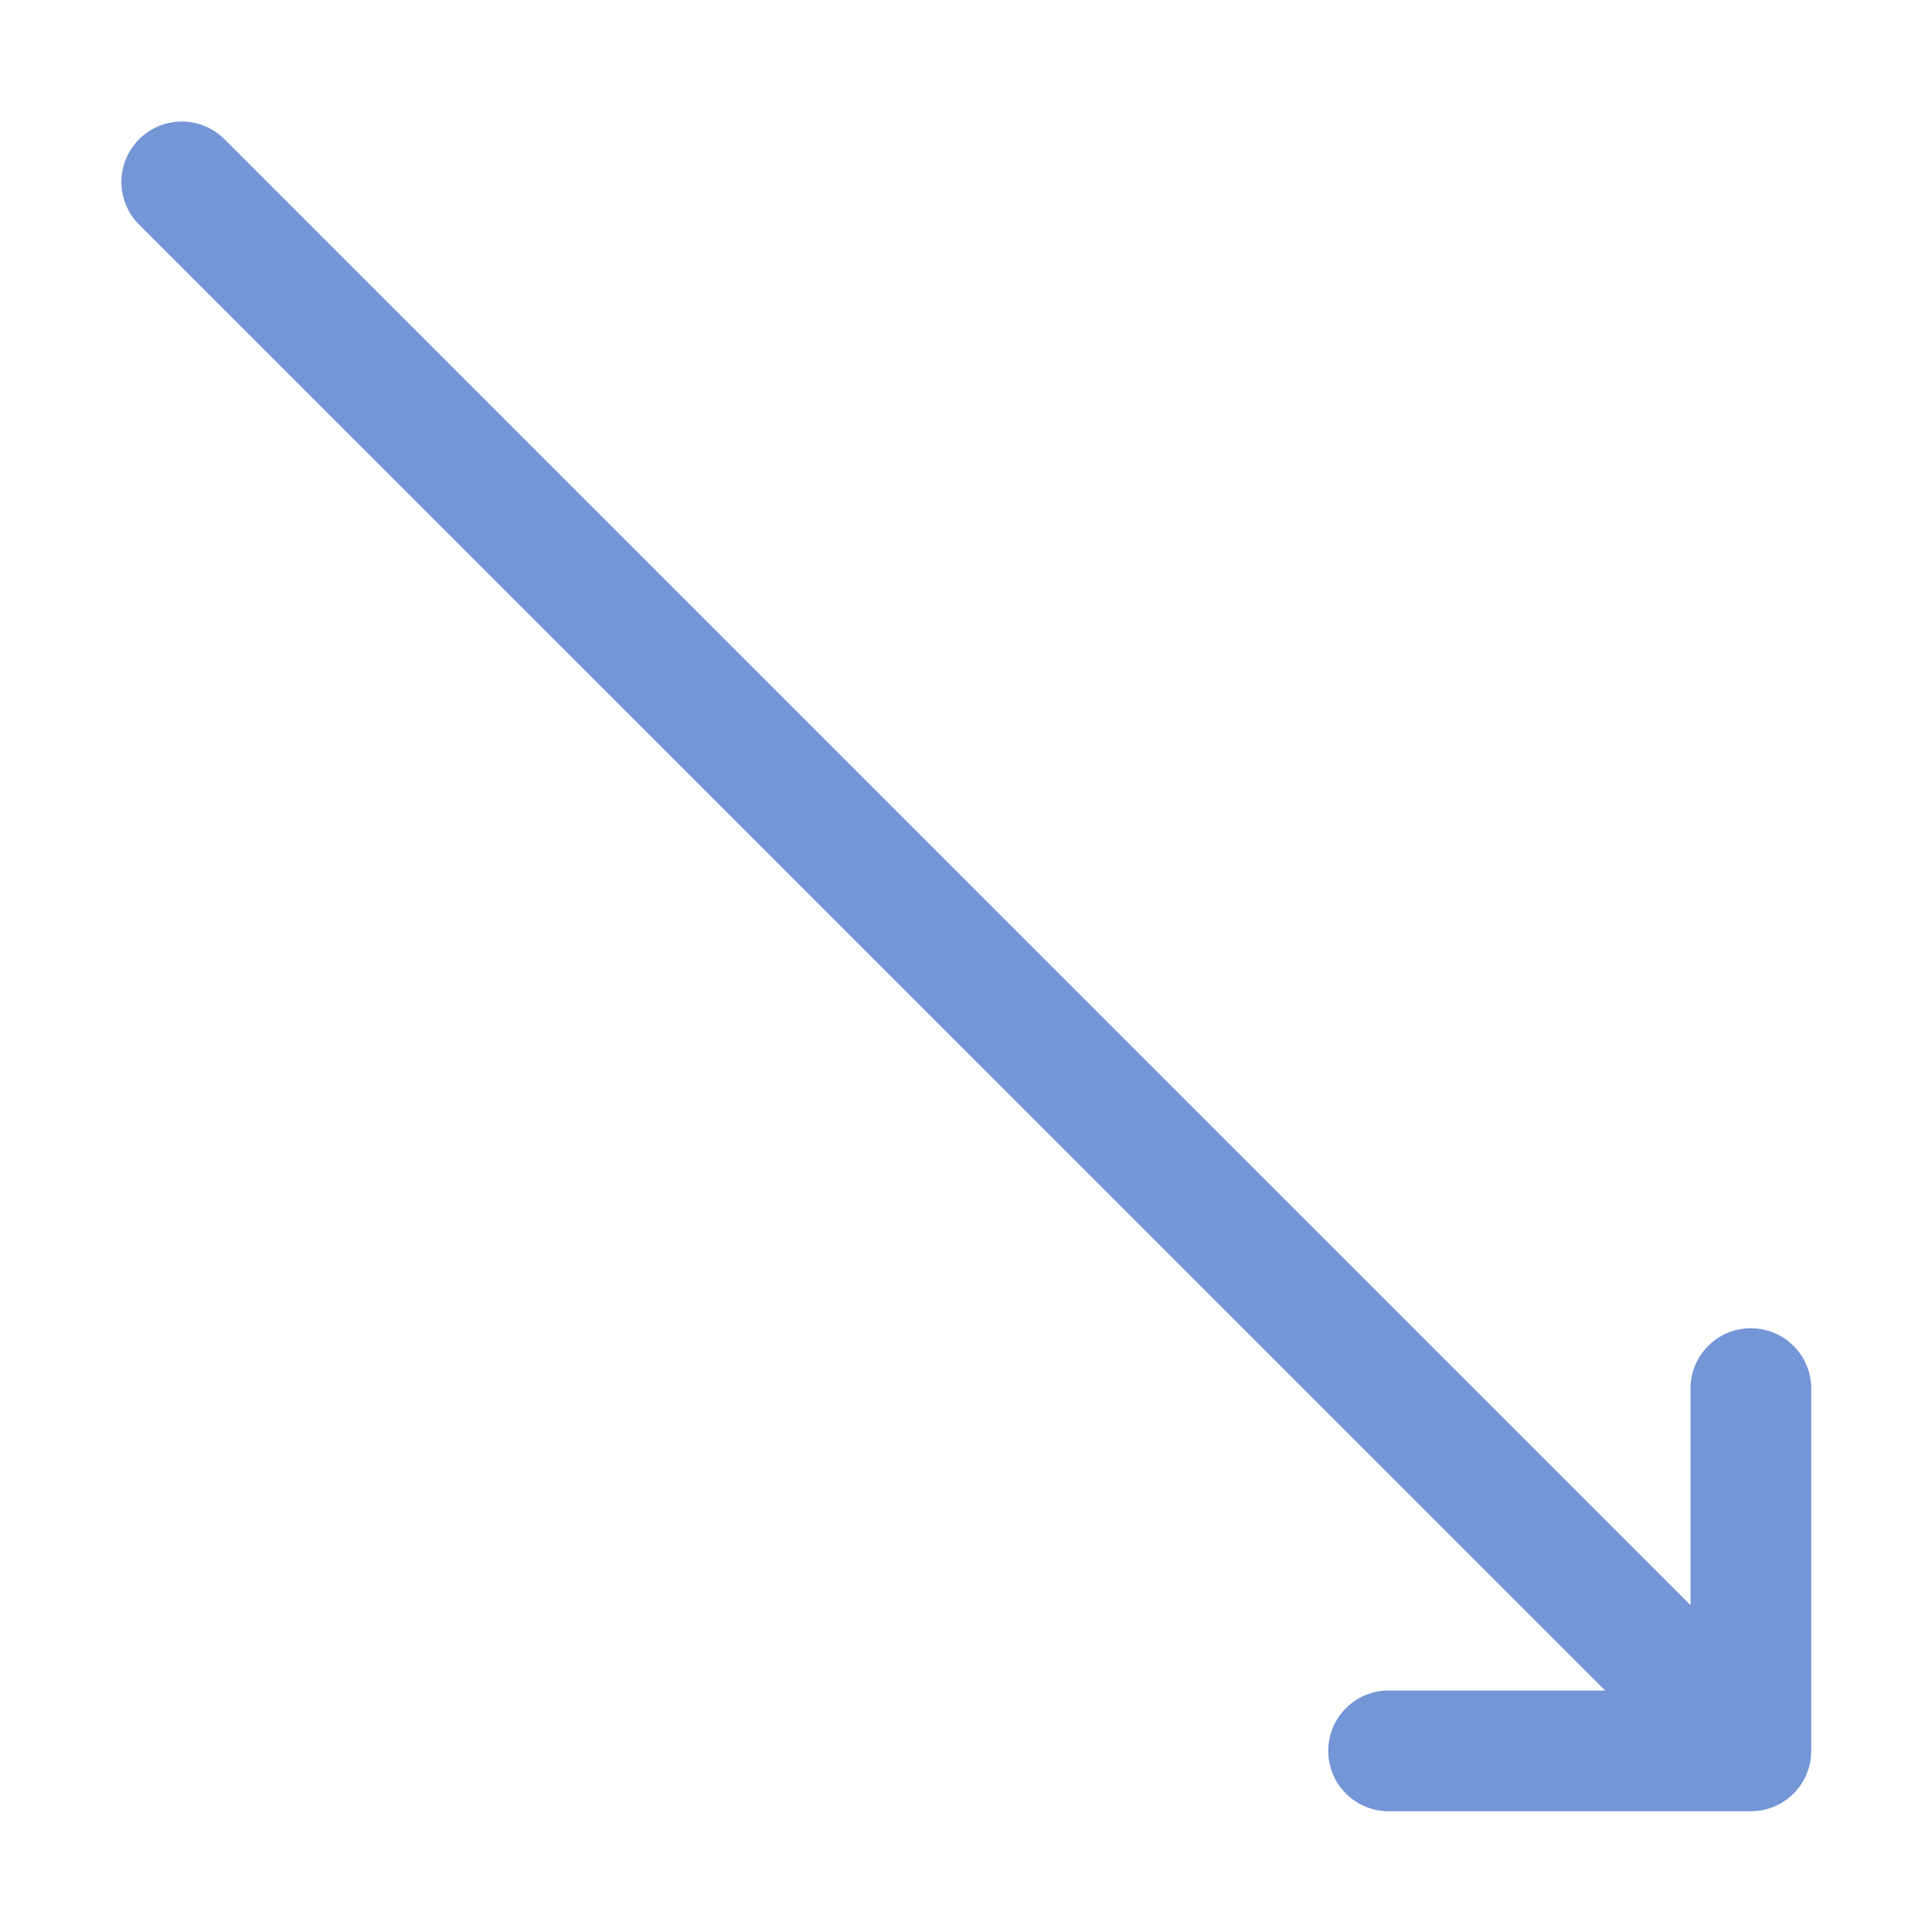
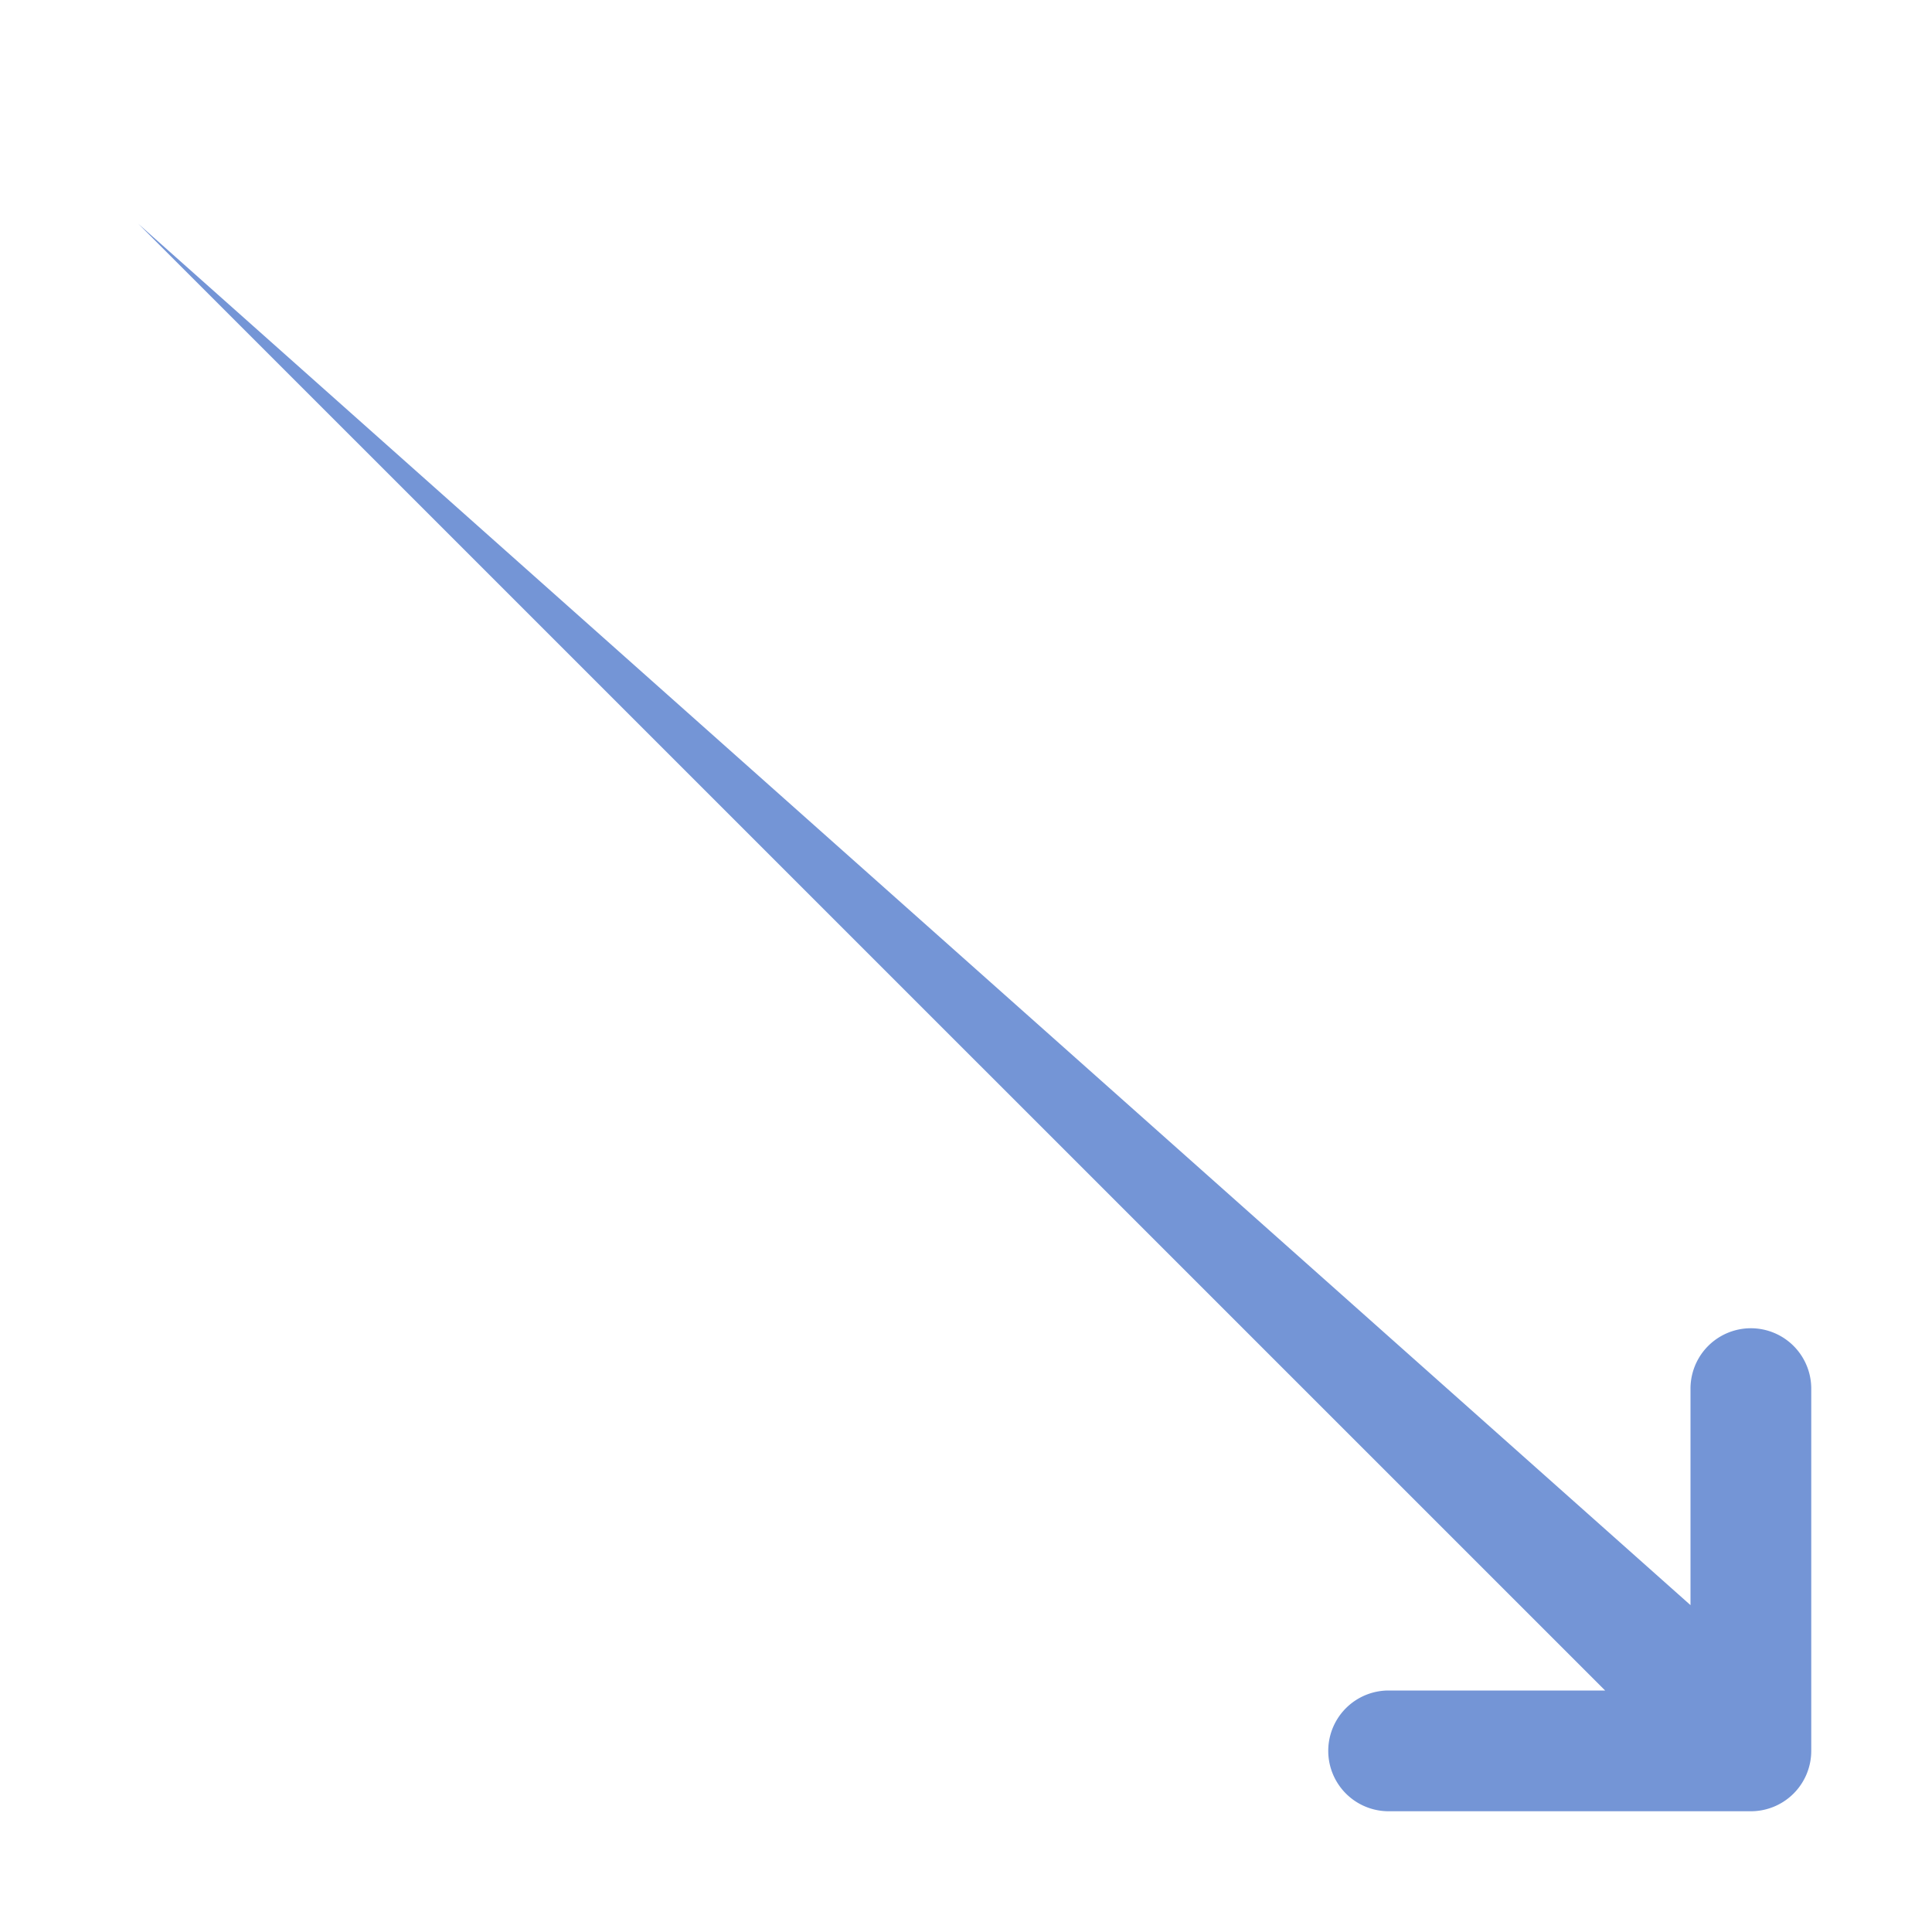
<svg xmlns="http://www.w3.org/2000/svg" viewBox="0 0 16 16">
  <defs>
    <style type="text/css">.skinbase80{fill:#517bcc;fill-opacity:0.8;}</style>
  </defs>
  <title>预设-箭头</title>
-   <path class="skinbase80" d="M14,11.5a.5.5,0,0,1,1,0v3a.5.5,0,0,1-.5.5h-3a.5.5,0,0,1,0-1h1.793L1.146,1.854a.5.5,0,0,1,.707-.707L14,13.293Z" />
+   <path class="skinbase80" d="M14,11.5a.5.5,0,0,1,1,0v3a.5.5,0,0,1-.5.5h-3a.5.5,0,0,1,0-1h1.793L1.146,1.854L14,13.293Z" />
</svg>